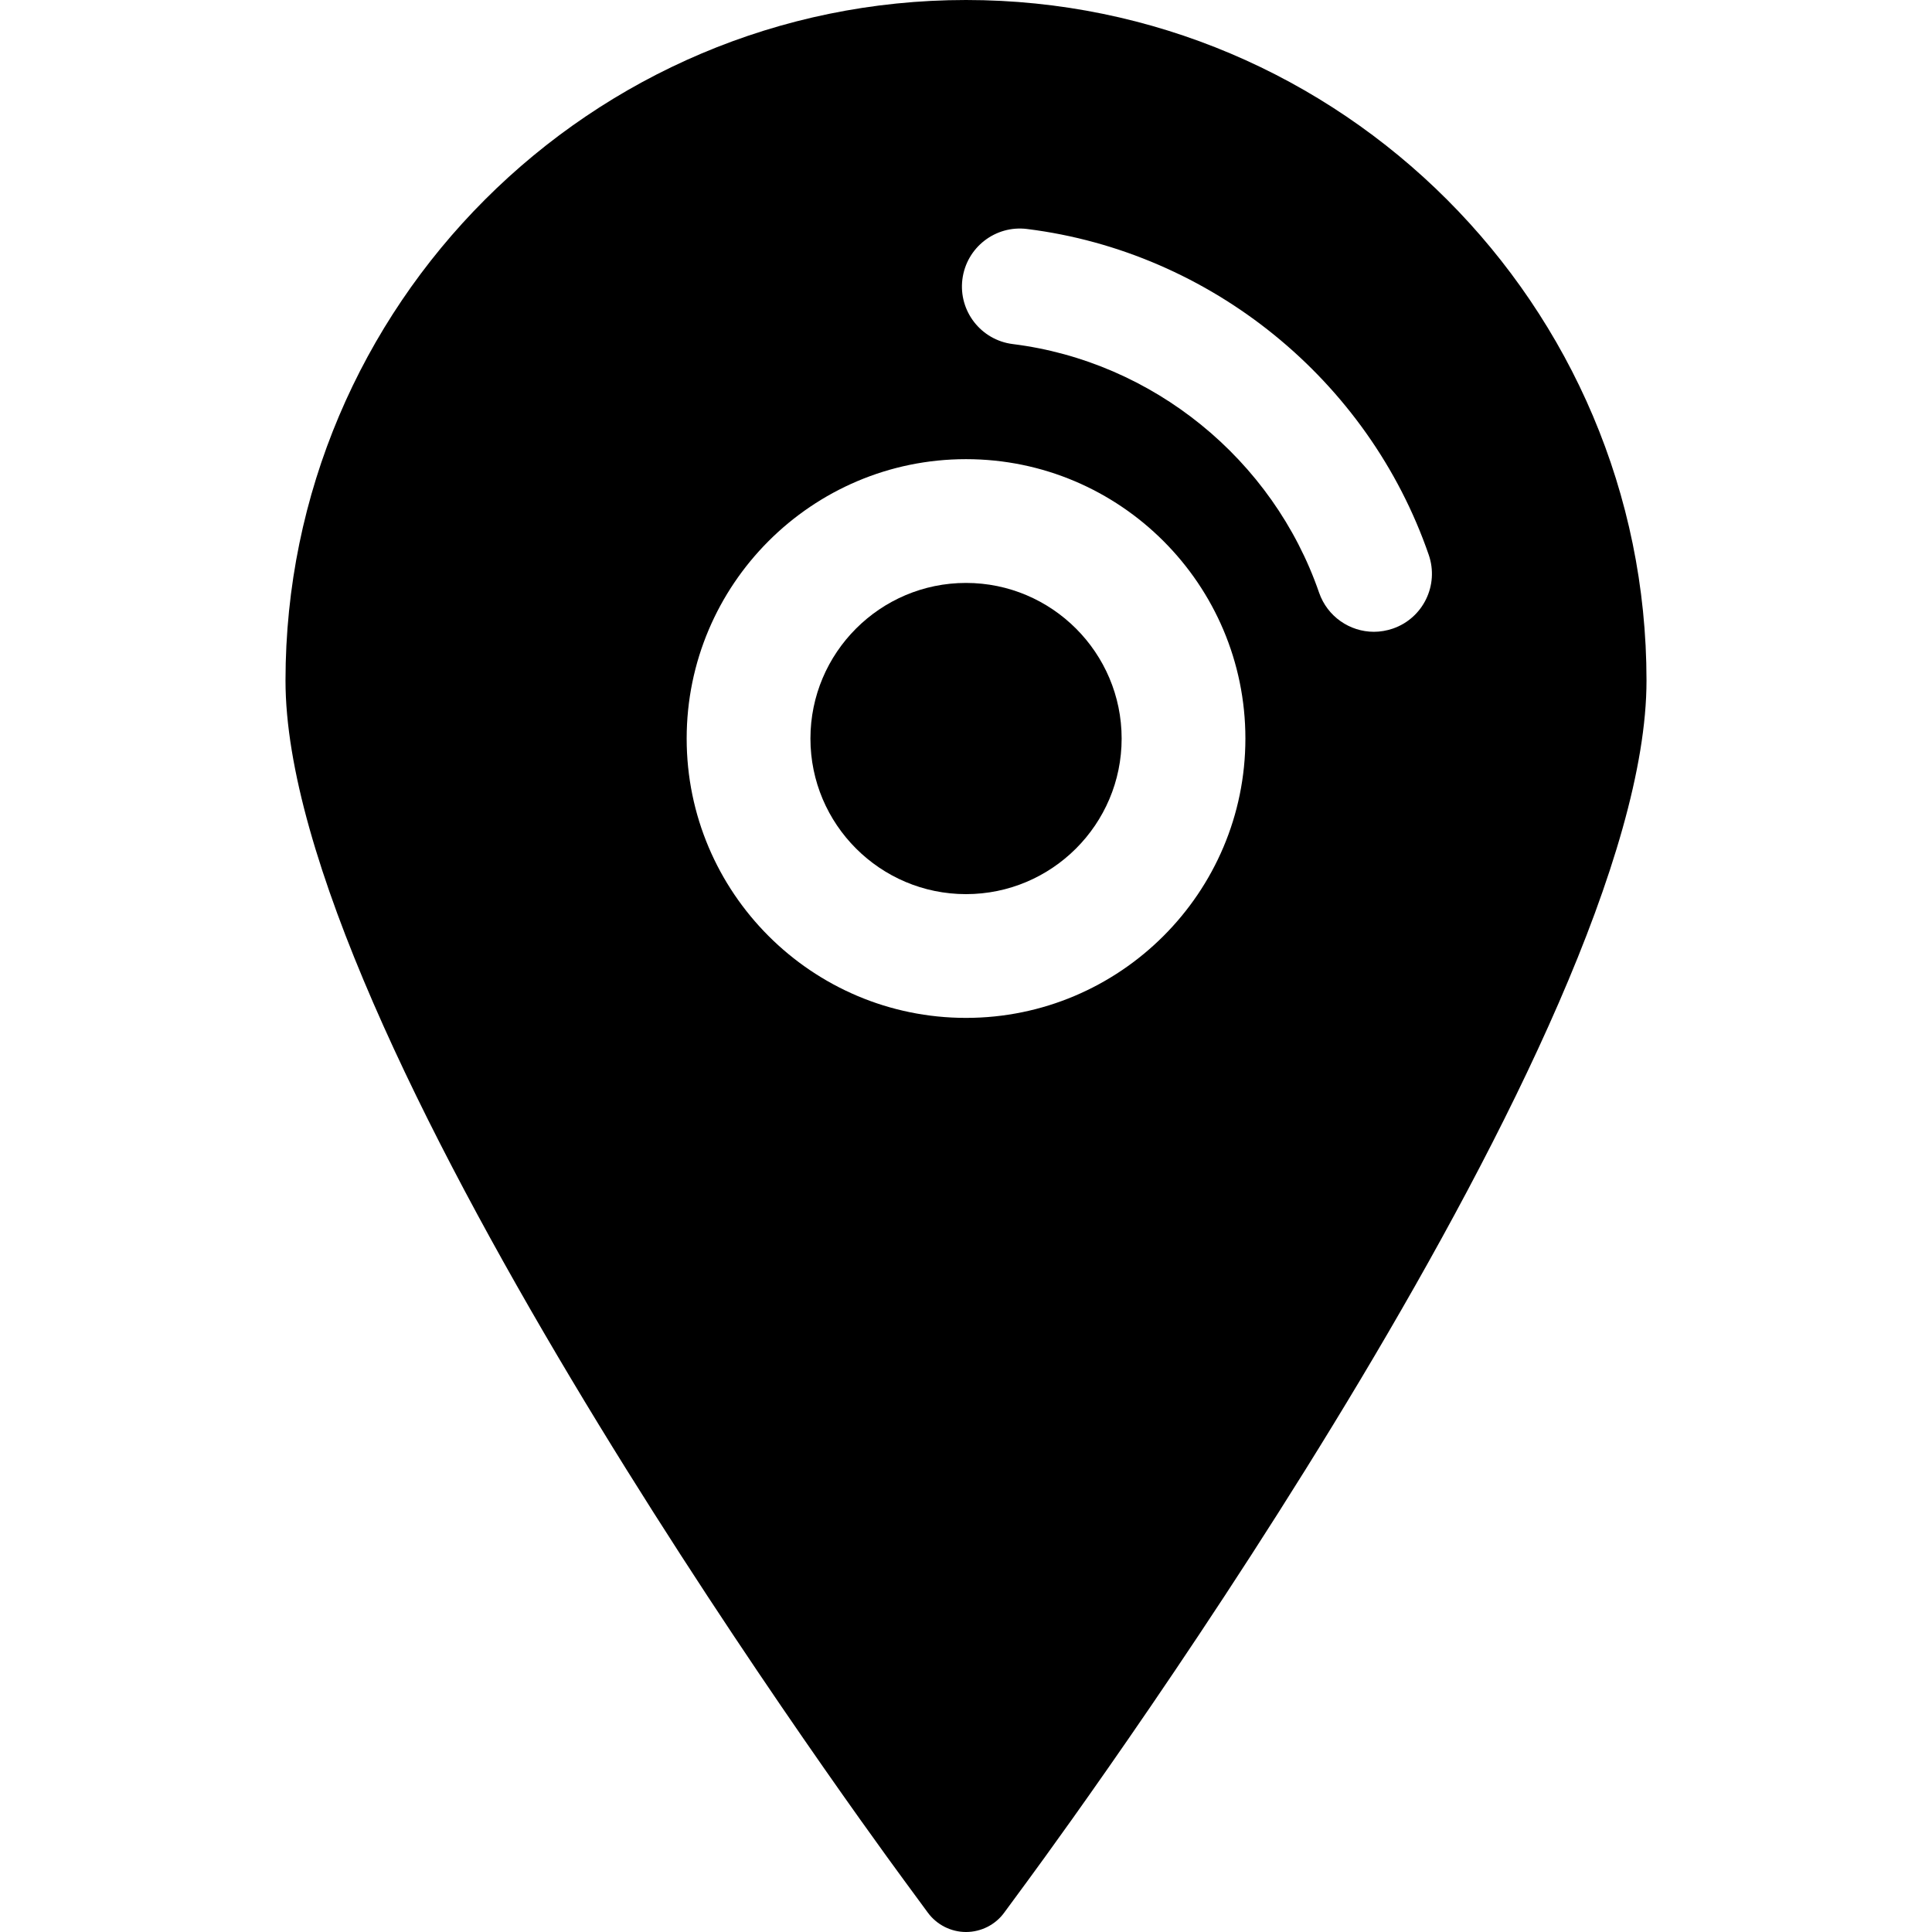
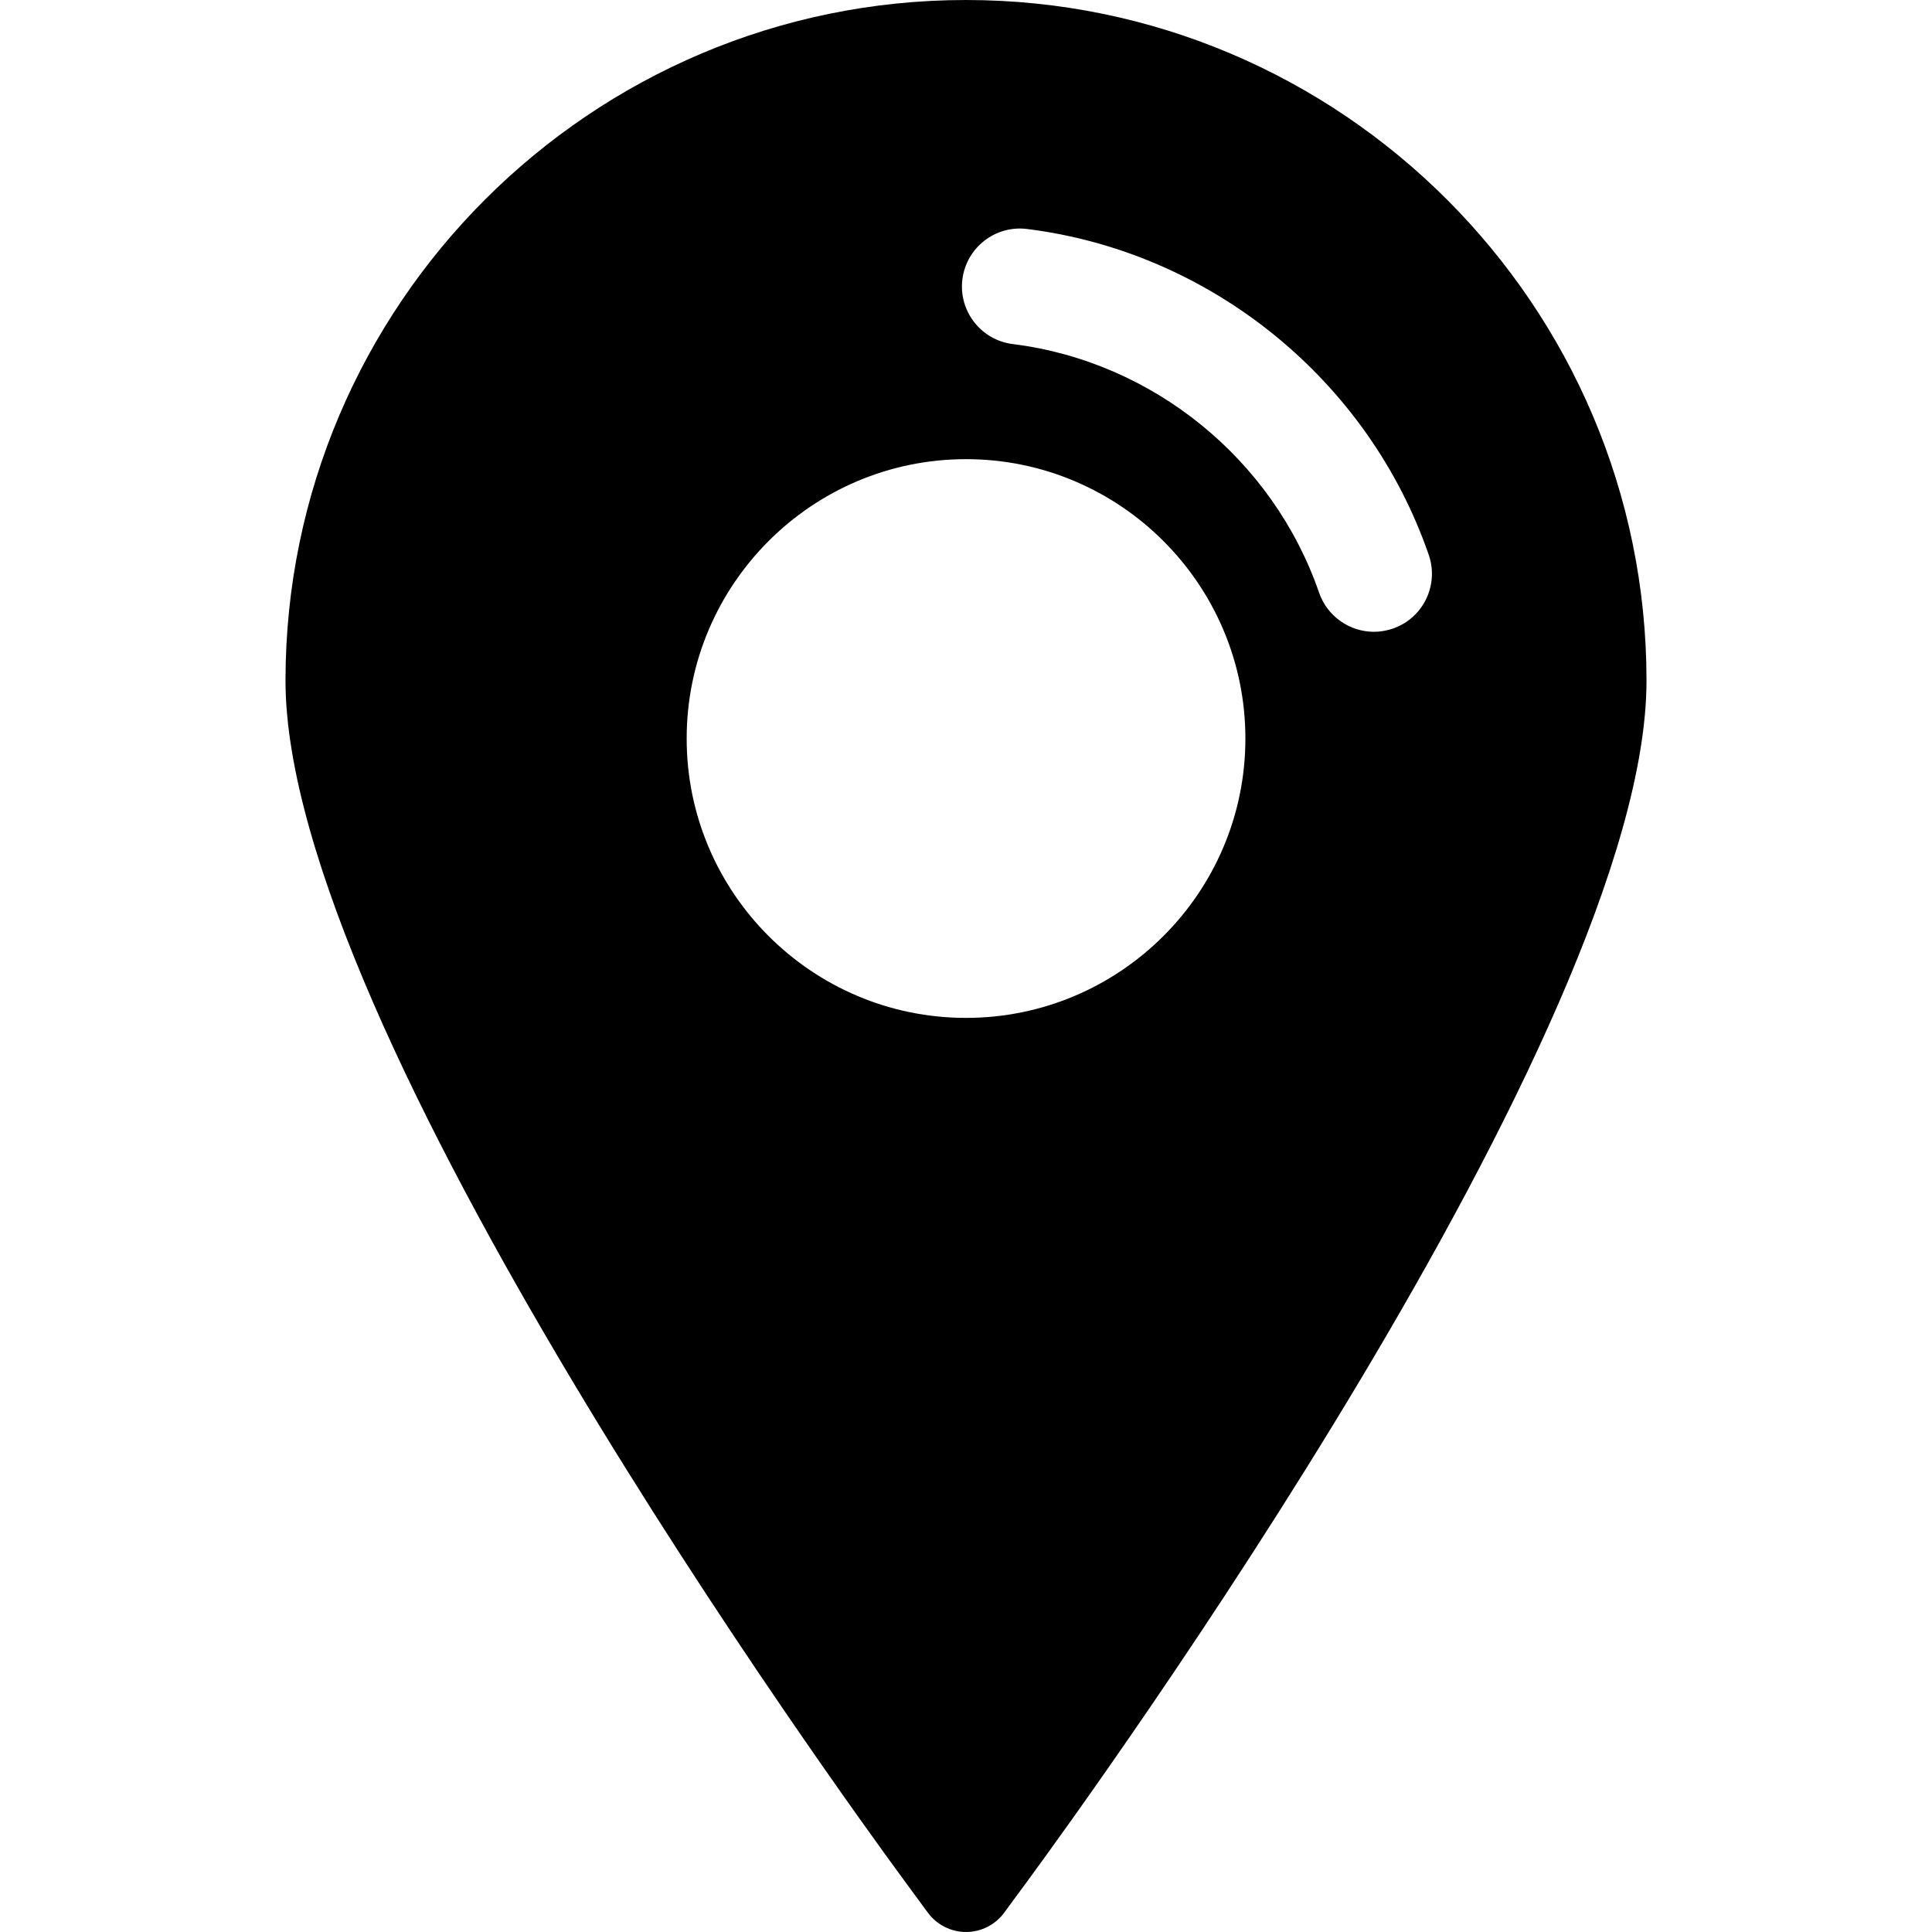
<svg xmlns="http://www.w3.org/2000/svg" version="1.1" id="Capa_1" x="0px" y="0px" width="409.665px" height="409.665px" viewBox="0 0 409.665 409.665" style="enable-background:new 0 0 409.665 409.665;" xml:space="preserve">
  <g>
    <g>
-       <path d="M204.833,123.605c-18.194,0-32.987,14.808-32.987,33.002s14.793,32.987,32.987,32.987s33.002-14.792,33.002-32.987    S223.027,123.605,204.833,123.605z" />
      <path d="M204.833,0C125.272,0,60.538,64.729,60.538,144.31c0,73.868,117.811,236.238,131.253,254.516l4.939,6.72    c1.889,2.582,4.918,4.119,8.104,4.119c3.197,0,6.232-1.537,8.095-4.096l4.96-6.743c13.427-18.278,131.24-180.648,131.24-254.516    C349.128,64.734,284.396,0,204.833,0z M204.833,215.836c-32.663,0-59.231-26.559-59.231-59.228    c0-32.672,26.568-59.247,59.231-59.247c32.666,0,59.243,26.574,59.243,59.247C264.076,189.277,237.499,215.836,204.833,215.836z     M295.35,133.285c-1.333,0.453-2.69,0.682-4.023,0.682c-5.093,0-9.86-3.204-11.626-8.302    c-9.775-28.315-35.271-49.011-64.947-52.707c-6.746-0.844-11.523-6.992-10.688-13.724c0.85-6.741,6.989-11.529,13.727-10.677    c38.923,4.852,72.346,31.97,85.16,69.091C305.173,124.074,301.763,131.075,295.35,133.285z" />
    </g>
  </g>
  <g>
</g>
  <g>
</g>
  <g>
</g>
  <g>
</g>
  <g>
</g>
  <g>
</g>
  <g>
</g>
  <g>
</g>
  <g>
</g>
  <g>
</g>
  <g>
</g>
  <g>
</g>
  <g>
</g>
  <g>
</g>
  <g>
</g>
</svg>